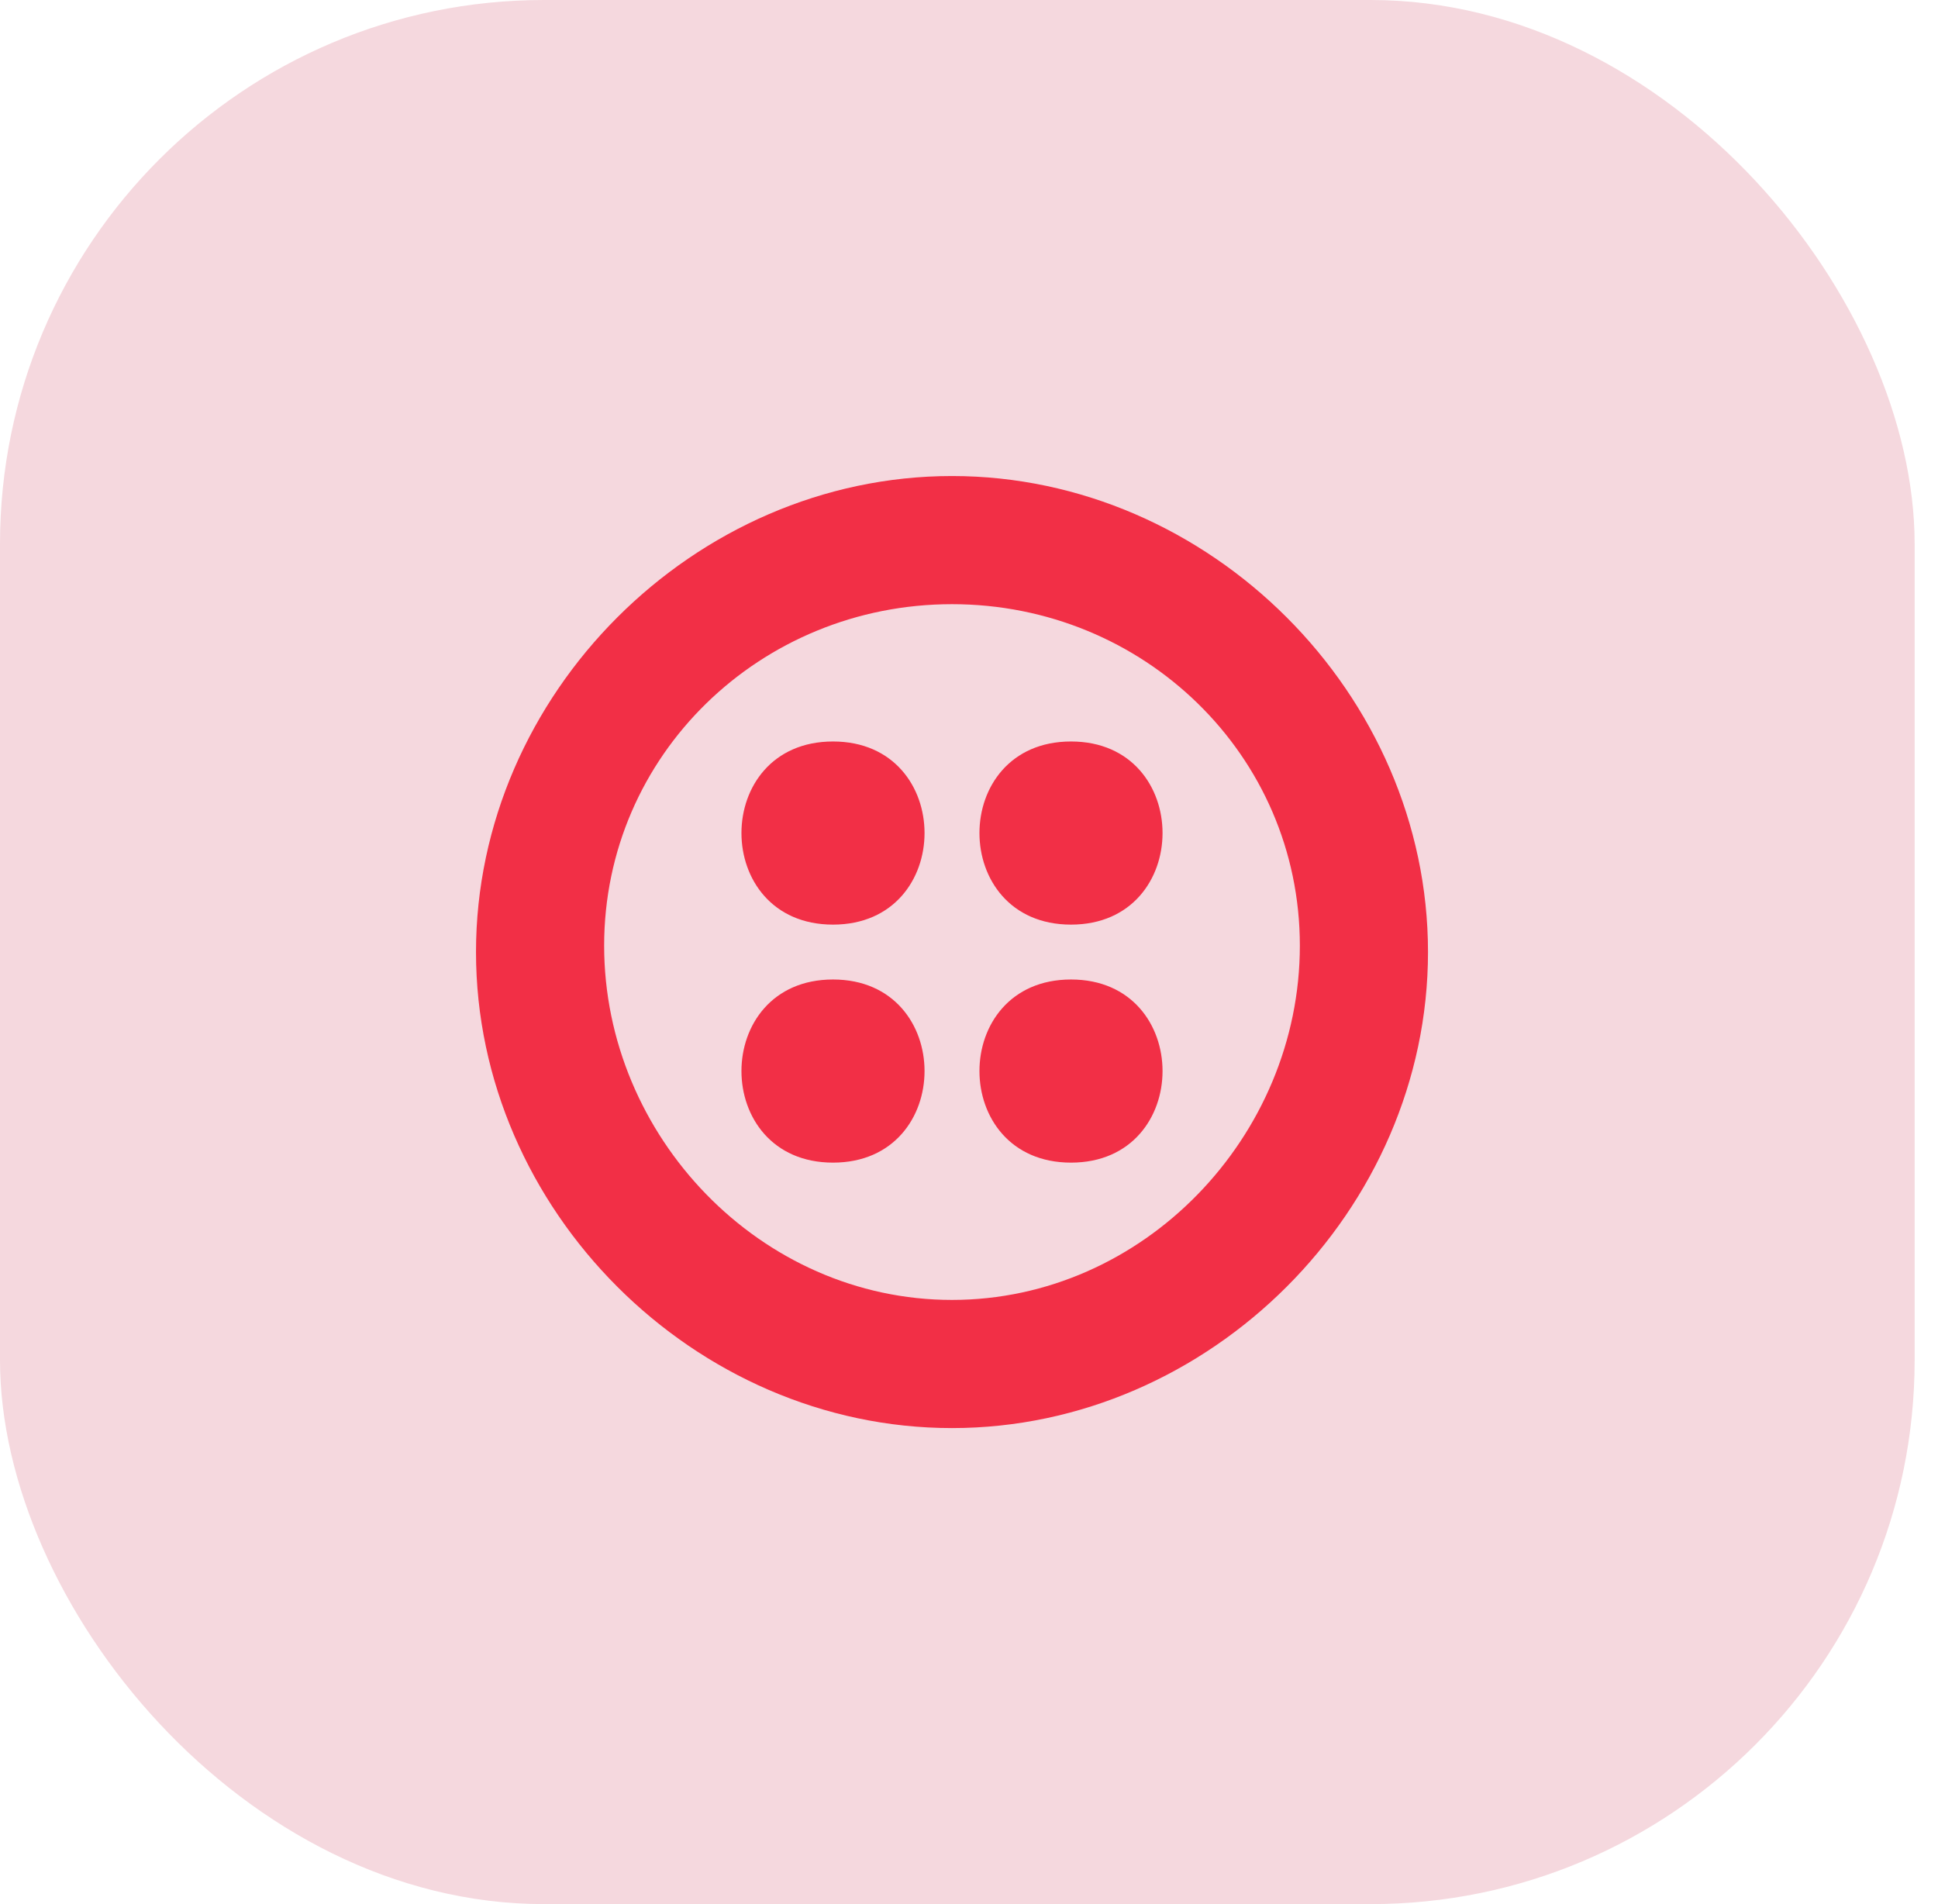
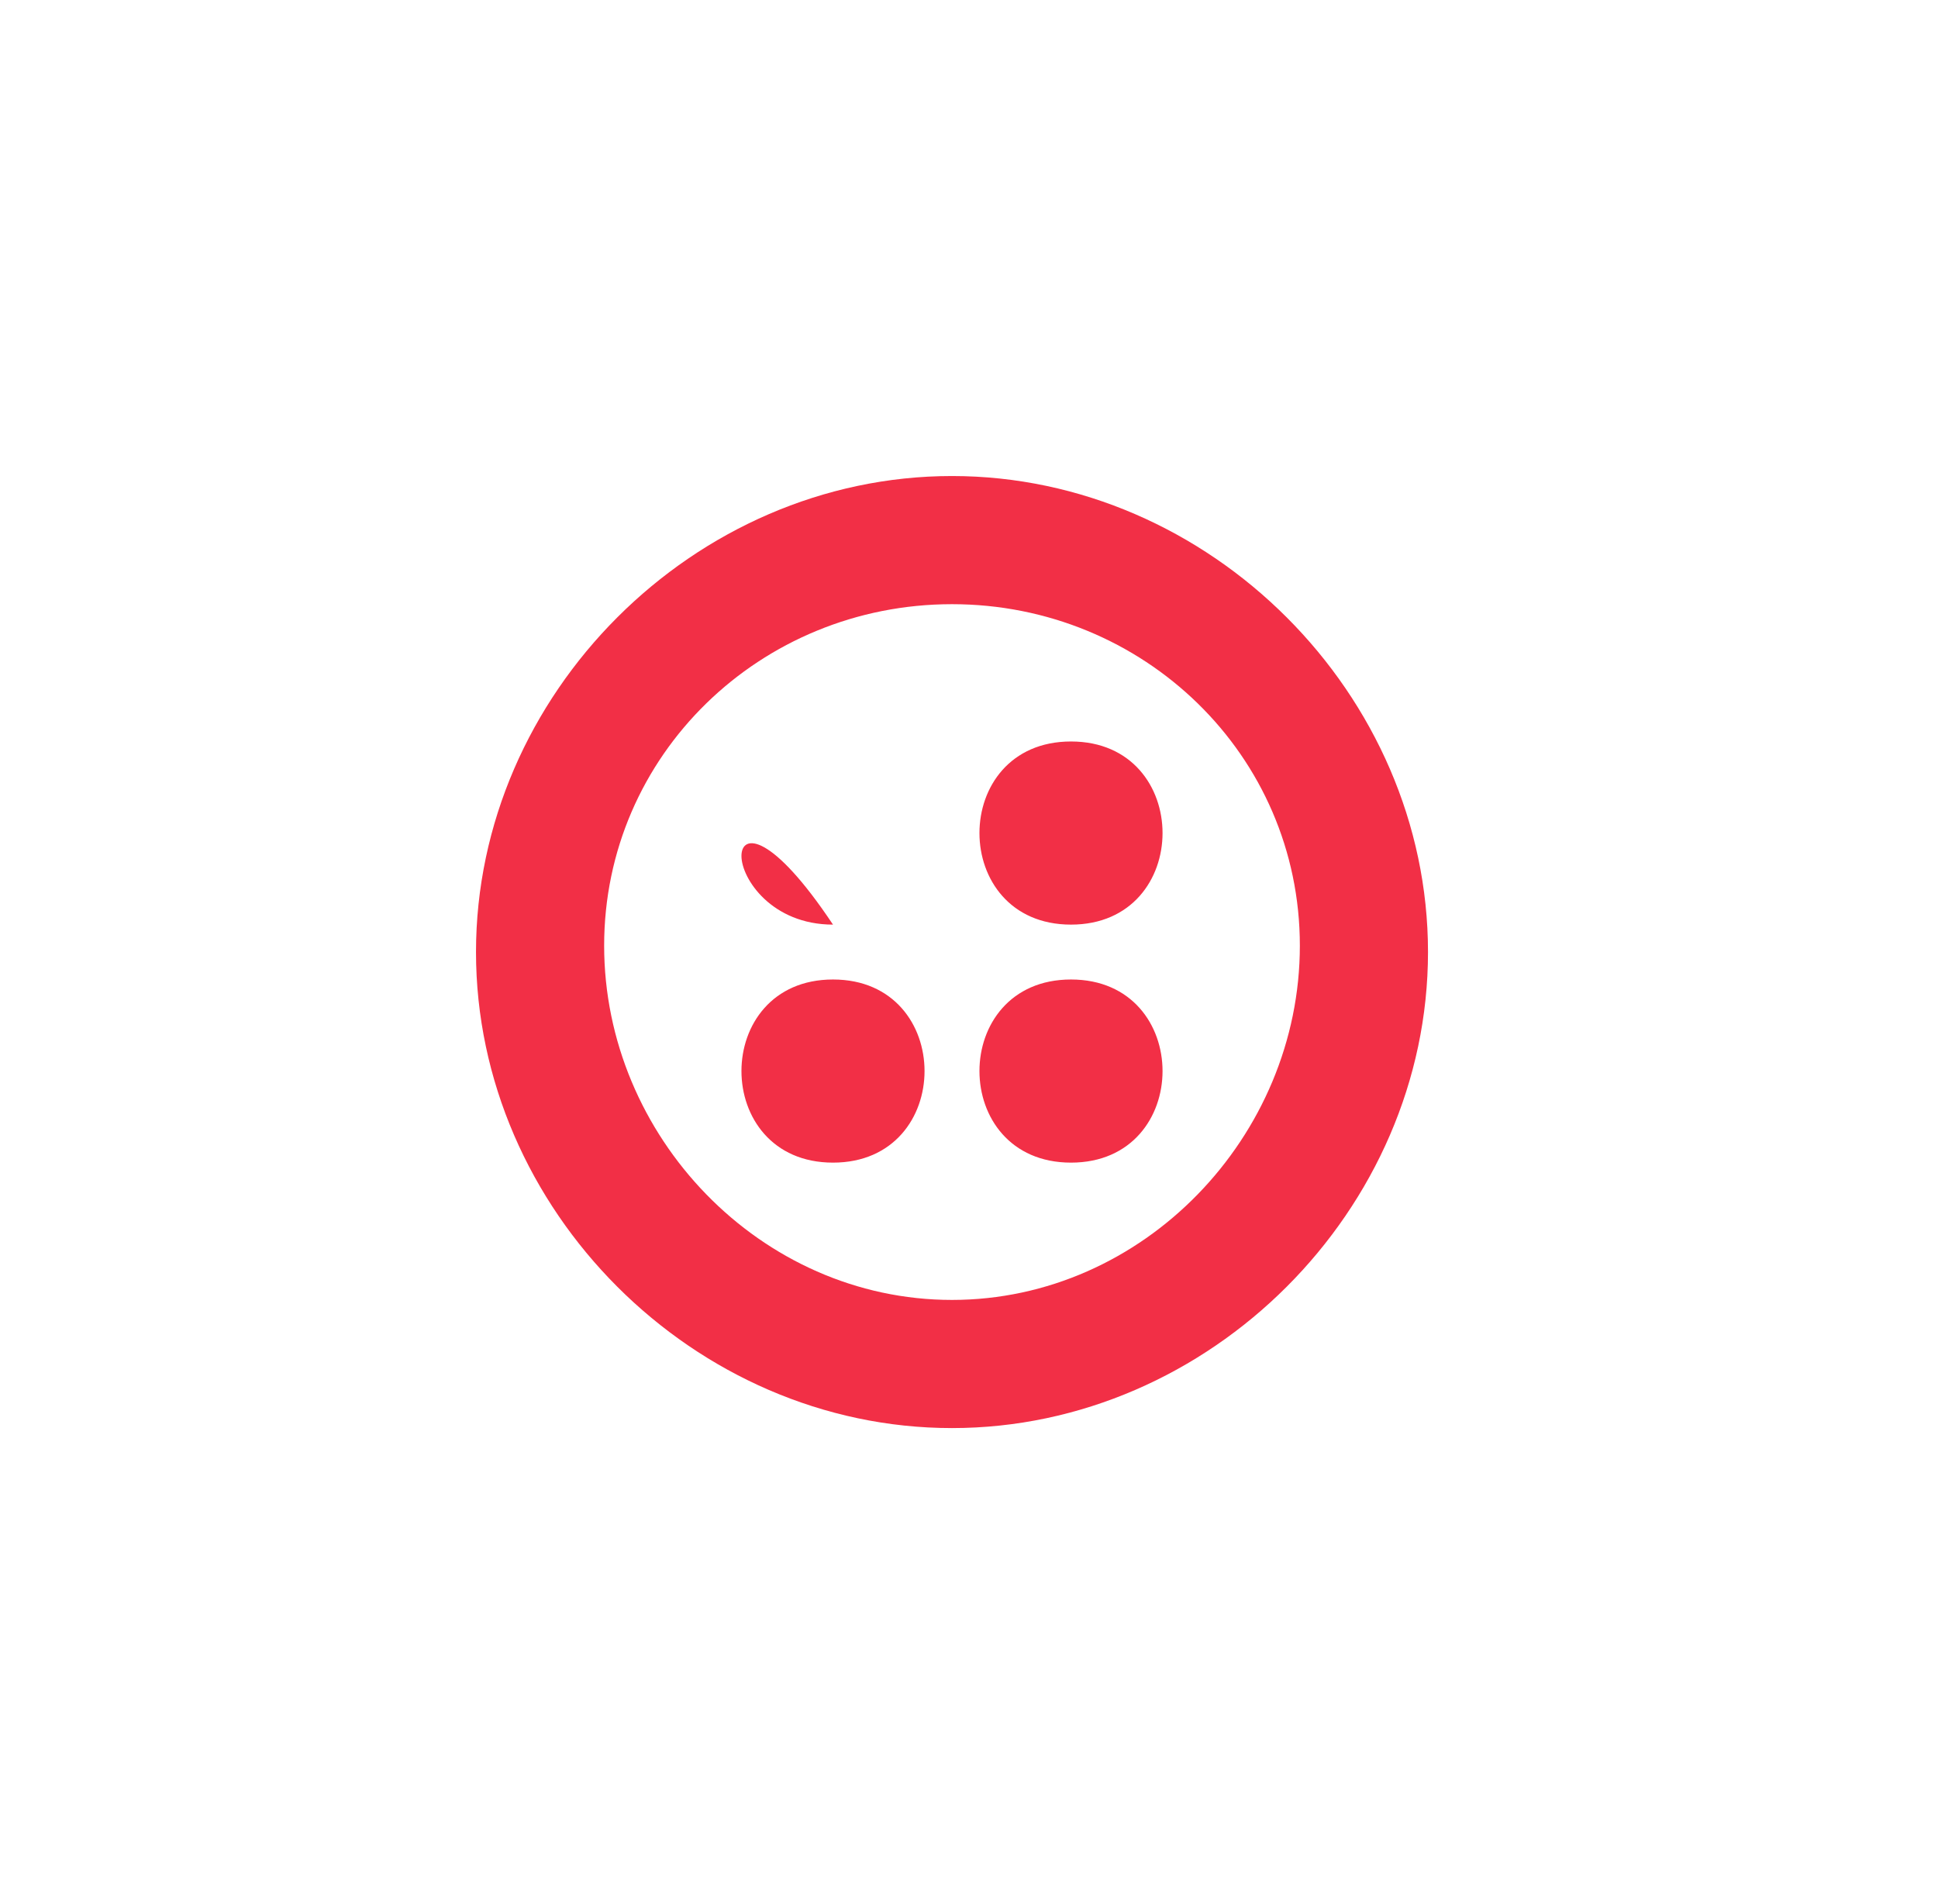
<svg xmlns="http://www.w3.org/2000/svg" width="57" height="56" viewBox="0 0 57 56" fill="none">
-   <rect width="56.313" height="56" rx="16" fill="#F5D8DE" />
  <g clip-path="url(#clip0_1480_1263)">
-     <path d="M24.5 34.193C28.09 34.193 28.09 28.807 24.5 28.807C20.91 28.807 20.91 34.193 24.5 34.193ZM24.5 27.193C28.09 27.193 28.09 21.807 24.5 21.807C20.91 21.807 20.91 27.193 24.5 27.193V27.193ZM31.5 34.193C35.09 34.193 35.09 28.807 31.5 28.807C27.91 28.807 27.91 34.193 31.5 34.193ZM31.5 27.193C35.09 27.193 35.09 21.807 31.5 21.807C27.91 21.807 27.91 27.193 31.5 27.193V27.193ZM28 14C35.583 14 42 20.417 42 28C42 35.583 35.583 42 28 42C20.417 42 14 35.583 14 28C14 20.417 20.417 14 28 14ZM28 17.769C22.365 17.769 17.769 22.207 17.769 27.812C17.769 33.418 22.365 38.231 28 38.231C33.635 38.231 38.231 33.418 38.231 27.812C38.231 22.207 33.635 17.769 28 17.769Z" fill="#F22F46" />
+     <path d="M24.5 34.193C28.09 34.193 28.09 28.807 24.5 28.807C20.91 28.807 20.91 34.193 24.5 34.193ZM24.5 27.193C20.91 21.807 20.91 27.193 24.5 27.193V27.193ZM31.5 34.193C35.09 34.193 35.09 28.807 31.5 28.807C27.91 28.807 27.91 34.193 31.5 34.193ZM31.5 27.193C35.09 27.193 35.09 21.807 31.5 21.807C27.91 21.807 27.91 27.193 31.5 27.193V27.193ZM28 14C35.583 14 42 20.417 42 28C42 35.583 35.583 42 28 42C20.417 42 14 35.583 14 28C14 20.417 20.417 14 28 14ZM28 17.769C22.365 17.769 17.769 22.207 17.769 27.812C17.769 33.418 22.365 38.231 28 38.231C33.635 38.231 38.231 33.418 38.231 27.812C38.231 22.207 33.635 17.769 28 17.769Z" fill="#F22F46" />
  </g>
  <defs>
    <clipPath id="clip0_1480_1263">
      <rect width="28" height="28" fill="white" transform="translate(14 14)" />
    </clipPath>
  </defs>
</svg>